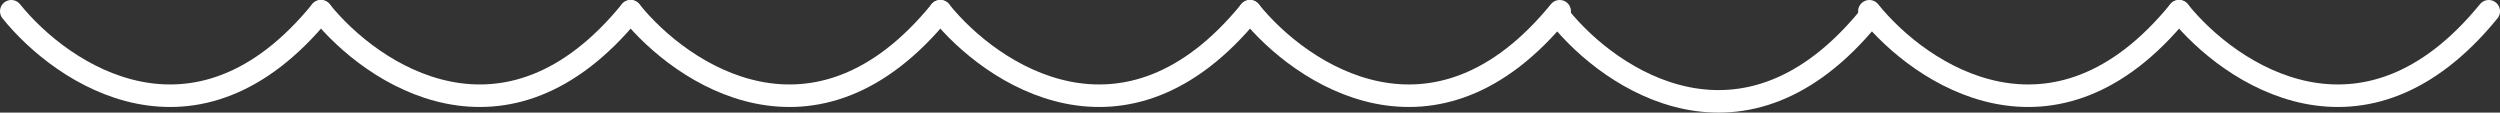
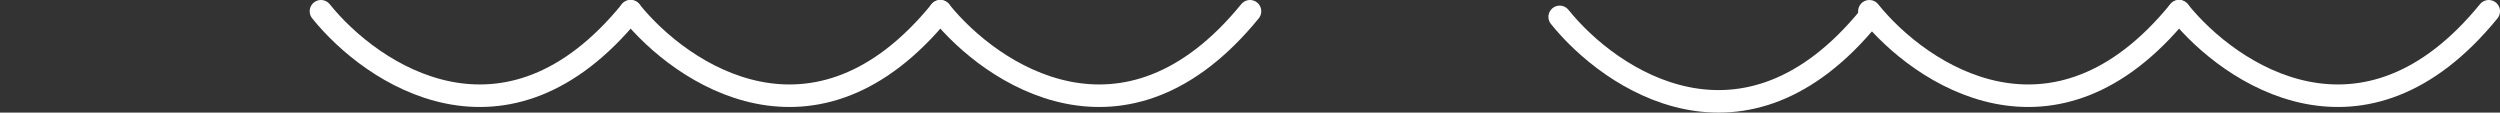
<svg xmlns="http://www.w3.org/2000/svg" width="444" height="20" viewBox="0 0 444 20" fill="none">
  <rect x="0" y="0" width="444" height="20" fill="#333333" stroke="none" />
-   <path d="M2 2C11.099 13.319 34.837 29.166 57 2" stroke="white" stroke-width="4" stroke-linecap="round" />
  <path d="M57 2C66.099 13.319 89.837 29.166 112 2" stroke="white" stroke-width="4" stroke-linecap="round" />
  <path d="M112 2C121.099 13.319 144.837 29.166 167 2" stroke="white" stroke-width="4" stroke-linecap="round" />
  <path d="M167 2C176.099 13.319 199.837 29.166 222 2" stroke="white" stroke-width="4" stroke-linecap="round" />
-   <path d="M222 2C231.099 13.319 254.837 29.166 277 2" stroke="white" stroke-width="4" stroke-linecap="round" />
  <path d="M277 3C286.099 14.319 309.837 30.166 332 3" stroke="white" stroke-width="4" stroke-linecap="round" />
  <path d="M332 2C341.099 13.319 364.837 29.166 387 2" stroke="white" stroke-width="4" stroke-linecap="round" />
  <path d="M387 2C396.099 13.319 419.837 29.166 442 2" stroke="white" stroke-width="4" stroke-linecap="round" />
</svg>